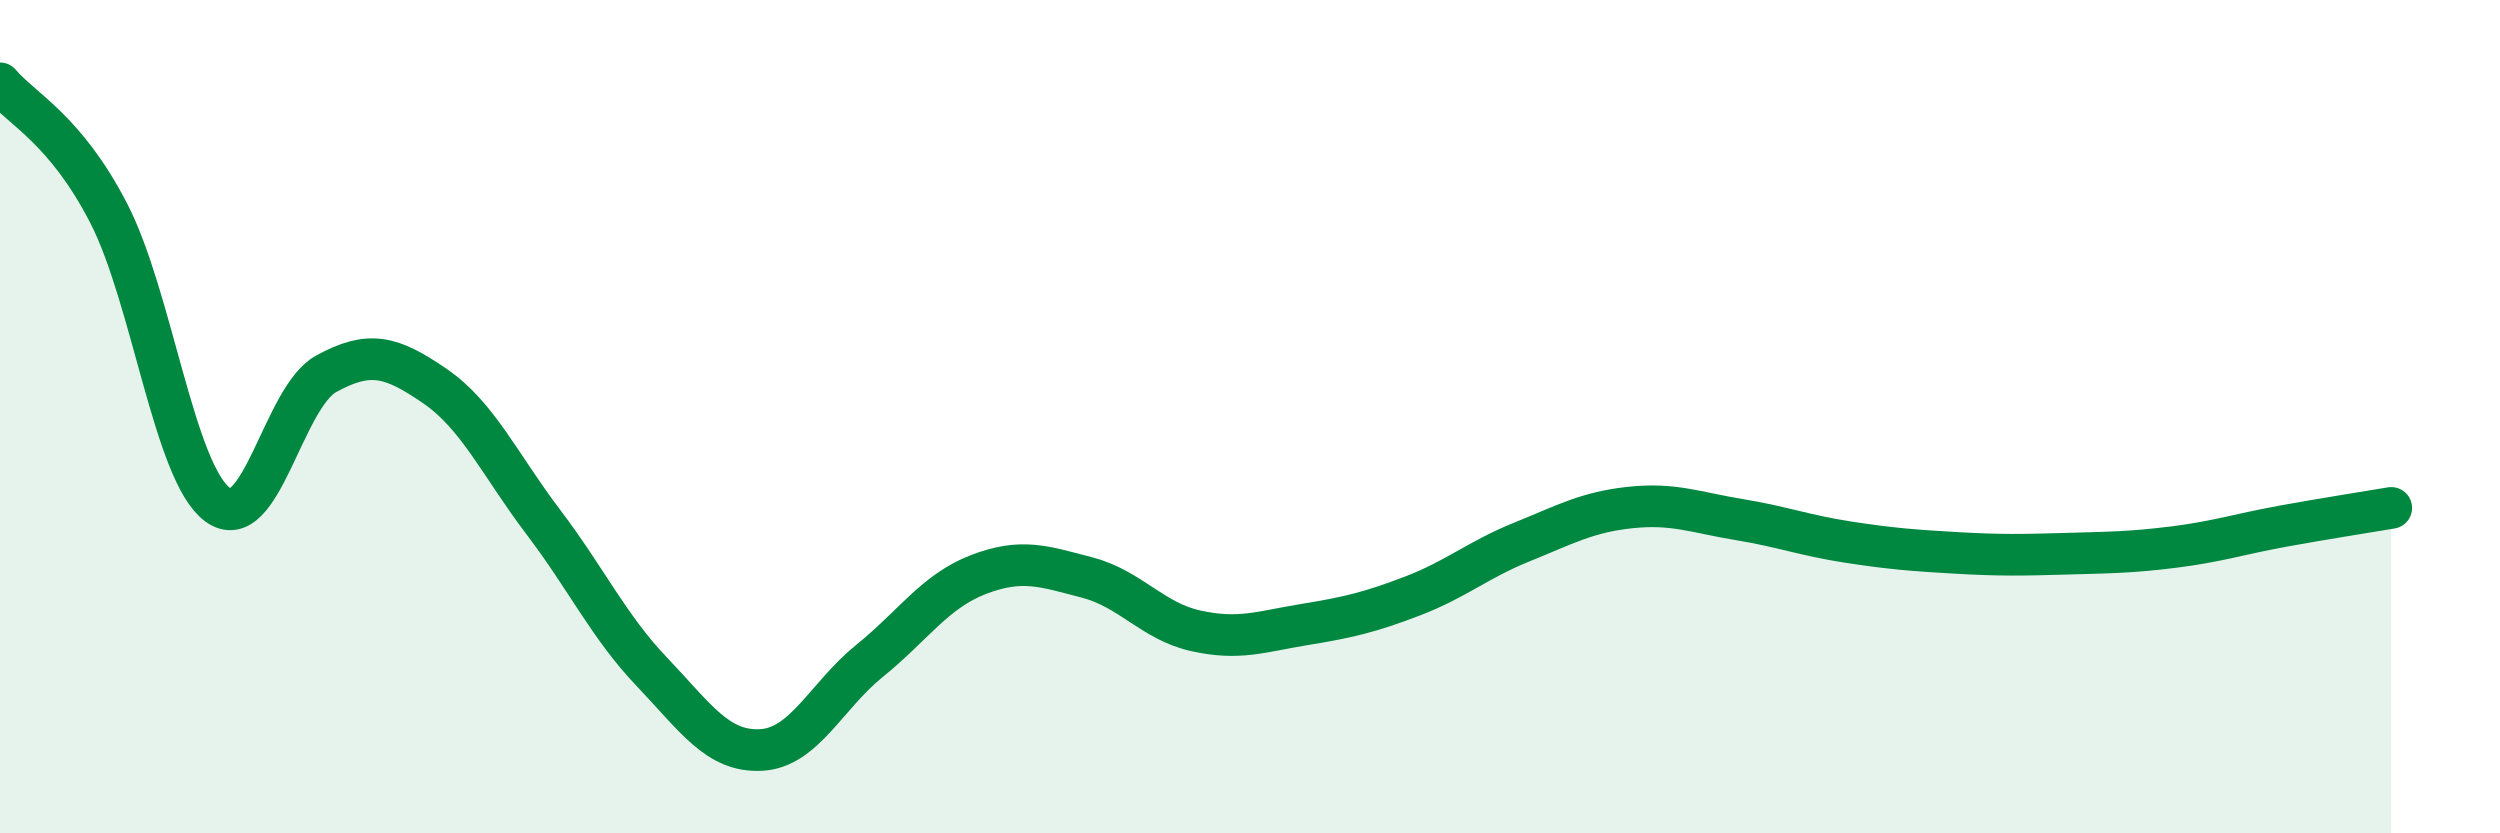
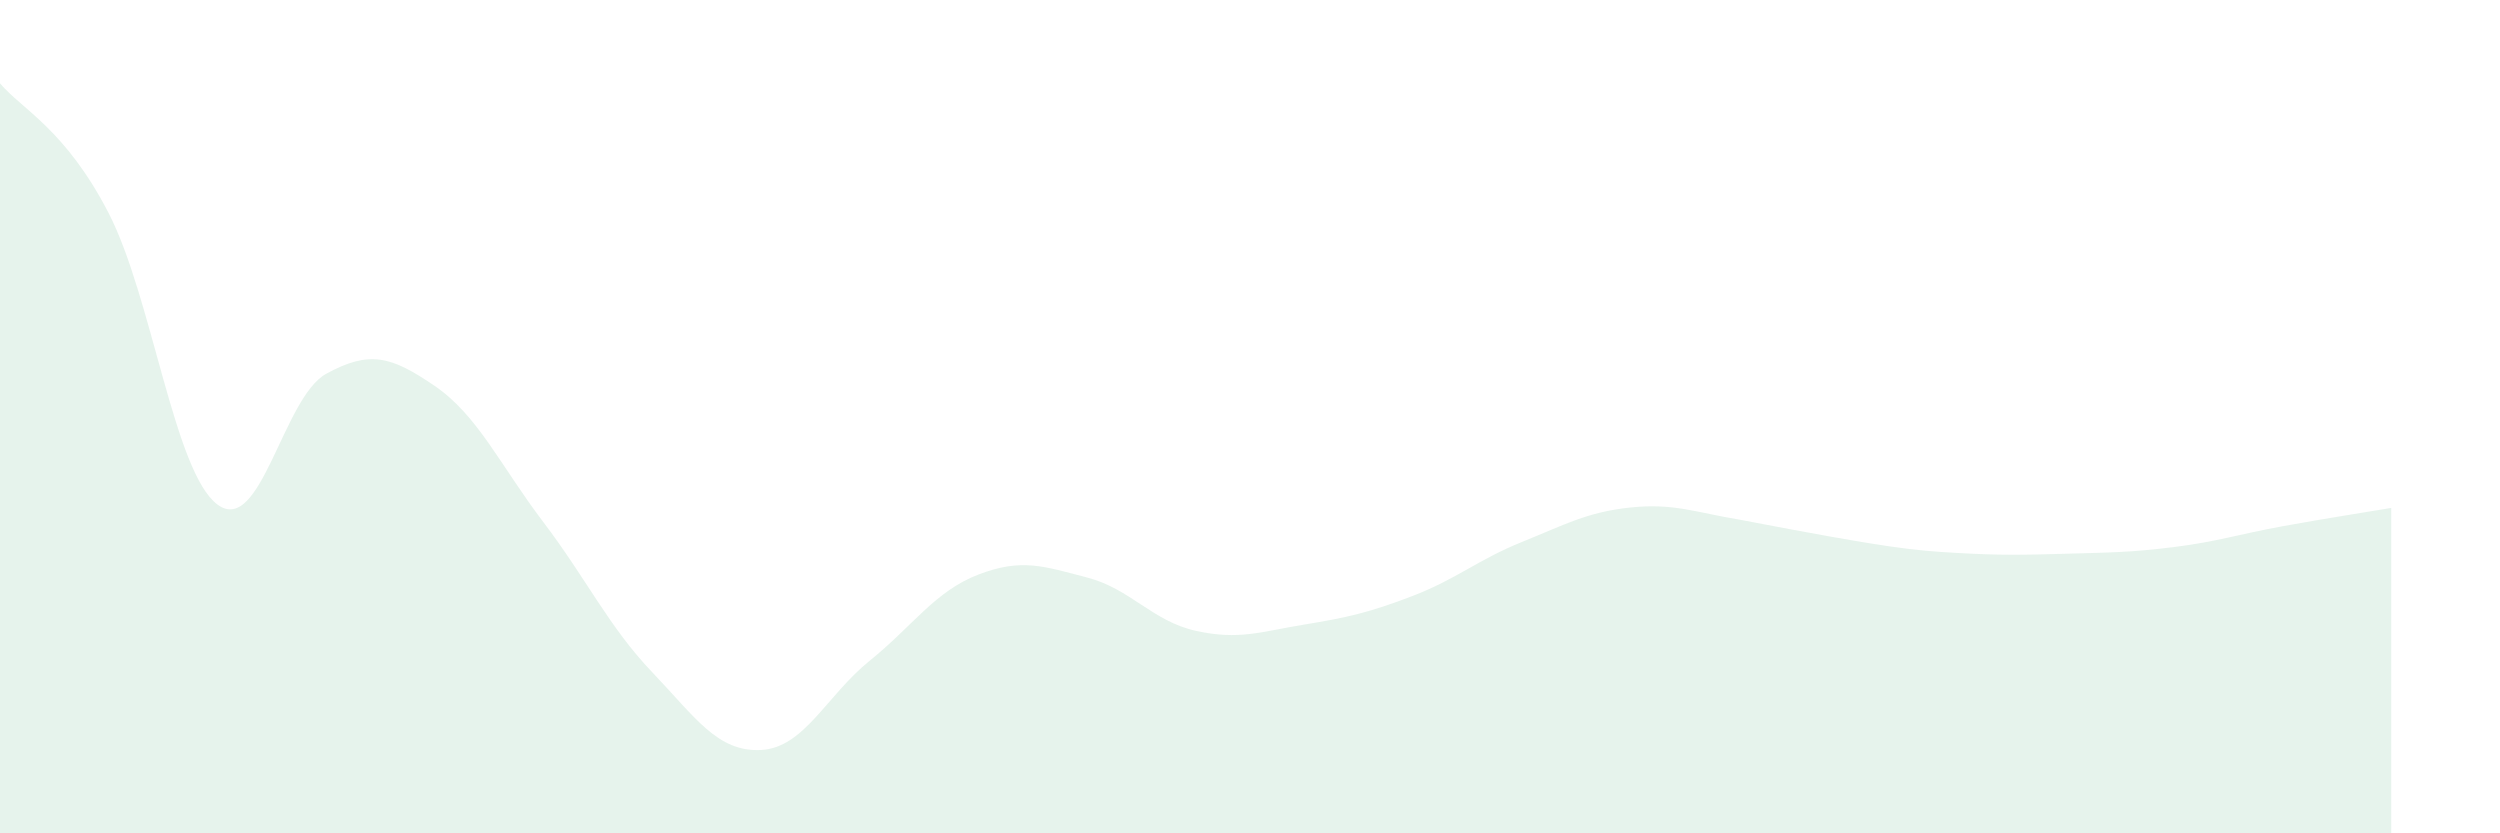
<svg xmlns="http://www.w3.org/2000/svg" width="60" height="20" viewBox="0 0 60 20">
-   <path d="M 0,2 C 0.52,2.62 1.57,3.1 2.61,5.12 C 3.65,7.14 4.18,11.34 5.22,12.11 C 6.26,12.88 6.79,9.54 7.83,8.97 C 8.87,8.4 9.39,8.55 10.43,9.26 C 11.47,9.97 12,11.16 13.04,12.53 C 14.08,13.9 14.61,15.04 15.65,16.13 C 16.69,17.22 17.22,18.05 18.26,18 C 19.3,17.95 19.83,16.7 20.87,15.86 C 21.91,15.02 22.44,14.19 23.48,13.79 C 24.52,13.39 25.05,13.59 26.09,13.86 C 27.13,14.13 27.66,14.91 28.7,15.14 C 29.74,15.37 30.26,15.16 31.3,14.99 C 32.34,14.82 32.87,14.7 33.91,14.3 C 34.95,13.9 35.48,13.43 36.52,13.01 C 37.56,12.59 38.09,12.29 39.13,12.18 C 40.17,12.07 40.7,12.3 41.74,12.47 C 42.78,12.64 43.31,12.85 44.35,13.01 C 45.39,13.17 45.92,13.21 46.96,13.27 C 48,13.33 48.53,13.32 49.57,13.29 C 50.61,13.26 51.13,13.26 52.17,13.13 C 53.21,13 53.74,12.82 54.78,12.63 C 55.82,12.44 56.87,12.28 57.39,12.19L57.39 20L0 20Z" fill="#008740" opacity="0.1" stroke-linecap="round" stroke-linejoin="round" />
-   <path d="M 0,2 C 0.52,2.62 1.57,3.1 2.61,5.12 C 3.65,7.14 4.18,11.34 5.22,12.11 C 6.26,12.88 6.79,9.54 7.83,8.97 C 8.87,8.4 9.39,8.55 10.43,9.26 C 11.47,9.97 12,11.16 13.04,12.53 C 14.08,13.9 14.61,15.04 15.65,16.13 C 16.69,17.22 17.22,18.05 18.26,18 C 19.3,17.95 19.83,16.7 20.87,15.86 C 21.91,15.02 22.44,14.19 23.48,13.79 C 24.52,13.39 25.05,13.59 26.09,13.86 C 27.13,14.13 27.66,14.91 28.7,15.14 C 29.74,15.37 30.26,15.16 31.3,14.99 C 32.34,14.82 32.87,14.7 33.91,14.3 C 34.95,13.9 35.48,13.43 36.52,13.01 C 37.56,12.59 38.09,12.29 39.13,12.18 C 40.17,12.07 40.7,12.3 41.74,12.47 C 42.78,12.64 43.31,12.85 44.35,13.01 C 45.39,13.17 45.92,13.21 46.96,13.27 C 48,13.33 48.53,13.32 49.57,13.29 C 50.61,13.26 51.13,13.26 52.17,13.13 C 53.21,13 53.74,12.82 54.78,12.63 C 55.82,12.44 56.87,12.28 57.39,12.19" stroke="#008740" stroke-width="1" fill="none" stroke-linecap="round" stroke-linejoin="round" />
+   <path d="M 0,2 C 0.52,2.62 1.57,3.1 2.61,5.12 C 3.65,7.14 4.18,11.34 5.22,12.11 C 6.26,12.88 6.79,9.54 7.83,8.97 C 8.87,8.4 9.39,8.55 10.43,9.26 C 11.47,9.97 12,11.16 13.04,12.53 C 14.08,13.9 14.61,15.04 15.65,16.13 C 16.69,17.22 17.22,18.05 18.26,18 C 19.3,17.95 19.83,16.7 20.87,15.86 C 21.91,15.02 22.44,14.19 23.48,13.79 C 24.52,13.39 25.05,13.59 26.09,13.86 C 27.13,14.13 27.66,14.91 28.7,15.14 C 29.74,15.37 30.26,15.16 31.3,14.99 C 32.34,14.82 32.87,14.7 33.91,14.3 C 34.95,13.9 35.48,13.43 36.52,13.01 C 37.56,12.59 38.09,12.29 39.13,12.18 C 40.17,12.07 40.7,12.3 41.74,12.47 C 45.39,13.17 45.92,13.21 46.96,13.27 C 48,13.33 48.53,13.32 49.57,13.29 C 50.61,13.26 51.13,13.26 52.17,13.13 C 53.21,13 53.74,12.82 54.78,12.63 C 55.82,12.44 56.87,12.28 57.39,12.19L57.39 20L0 20Z" fill="#008740" opacity="0.1" stroke-linecap="round" stroke-linejoin="round" />
</svg>